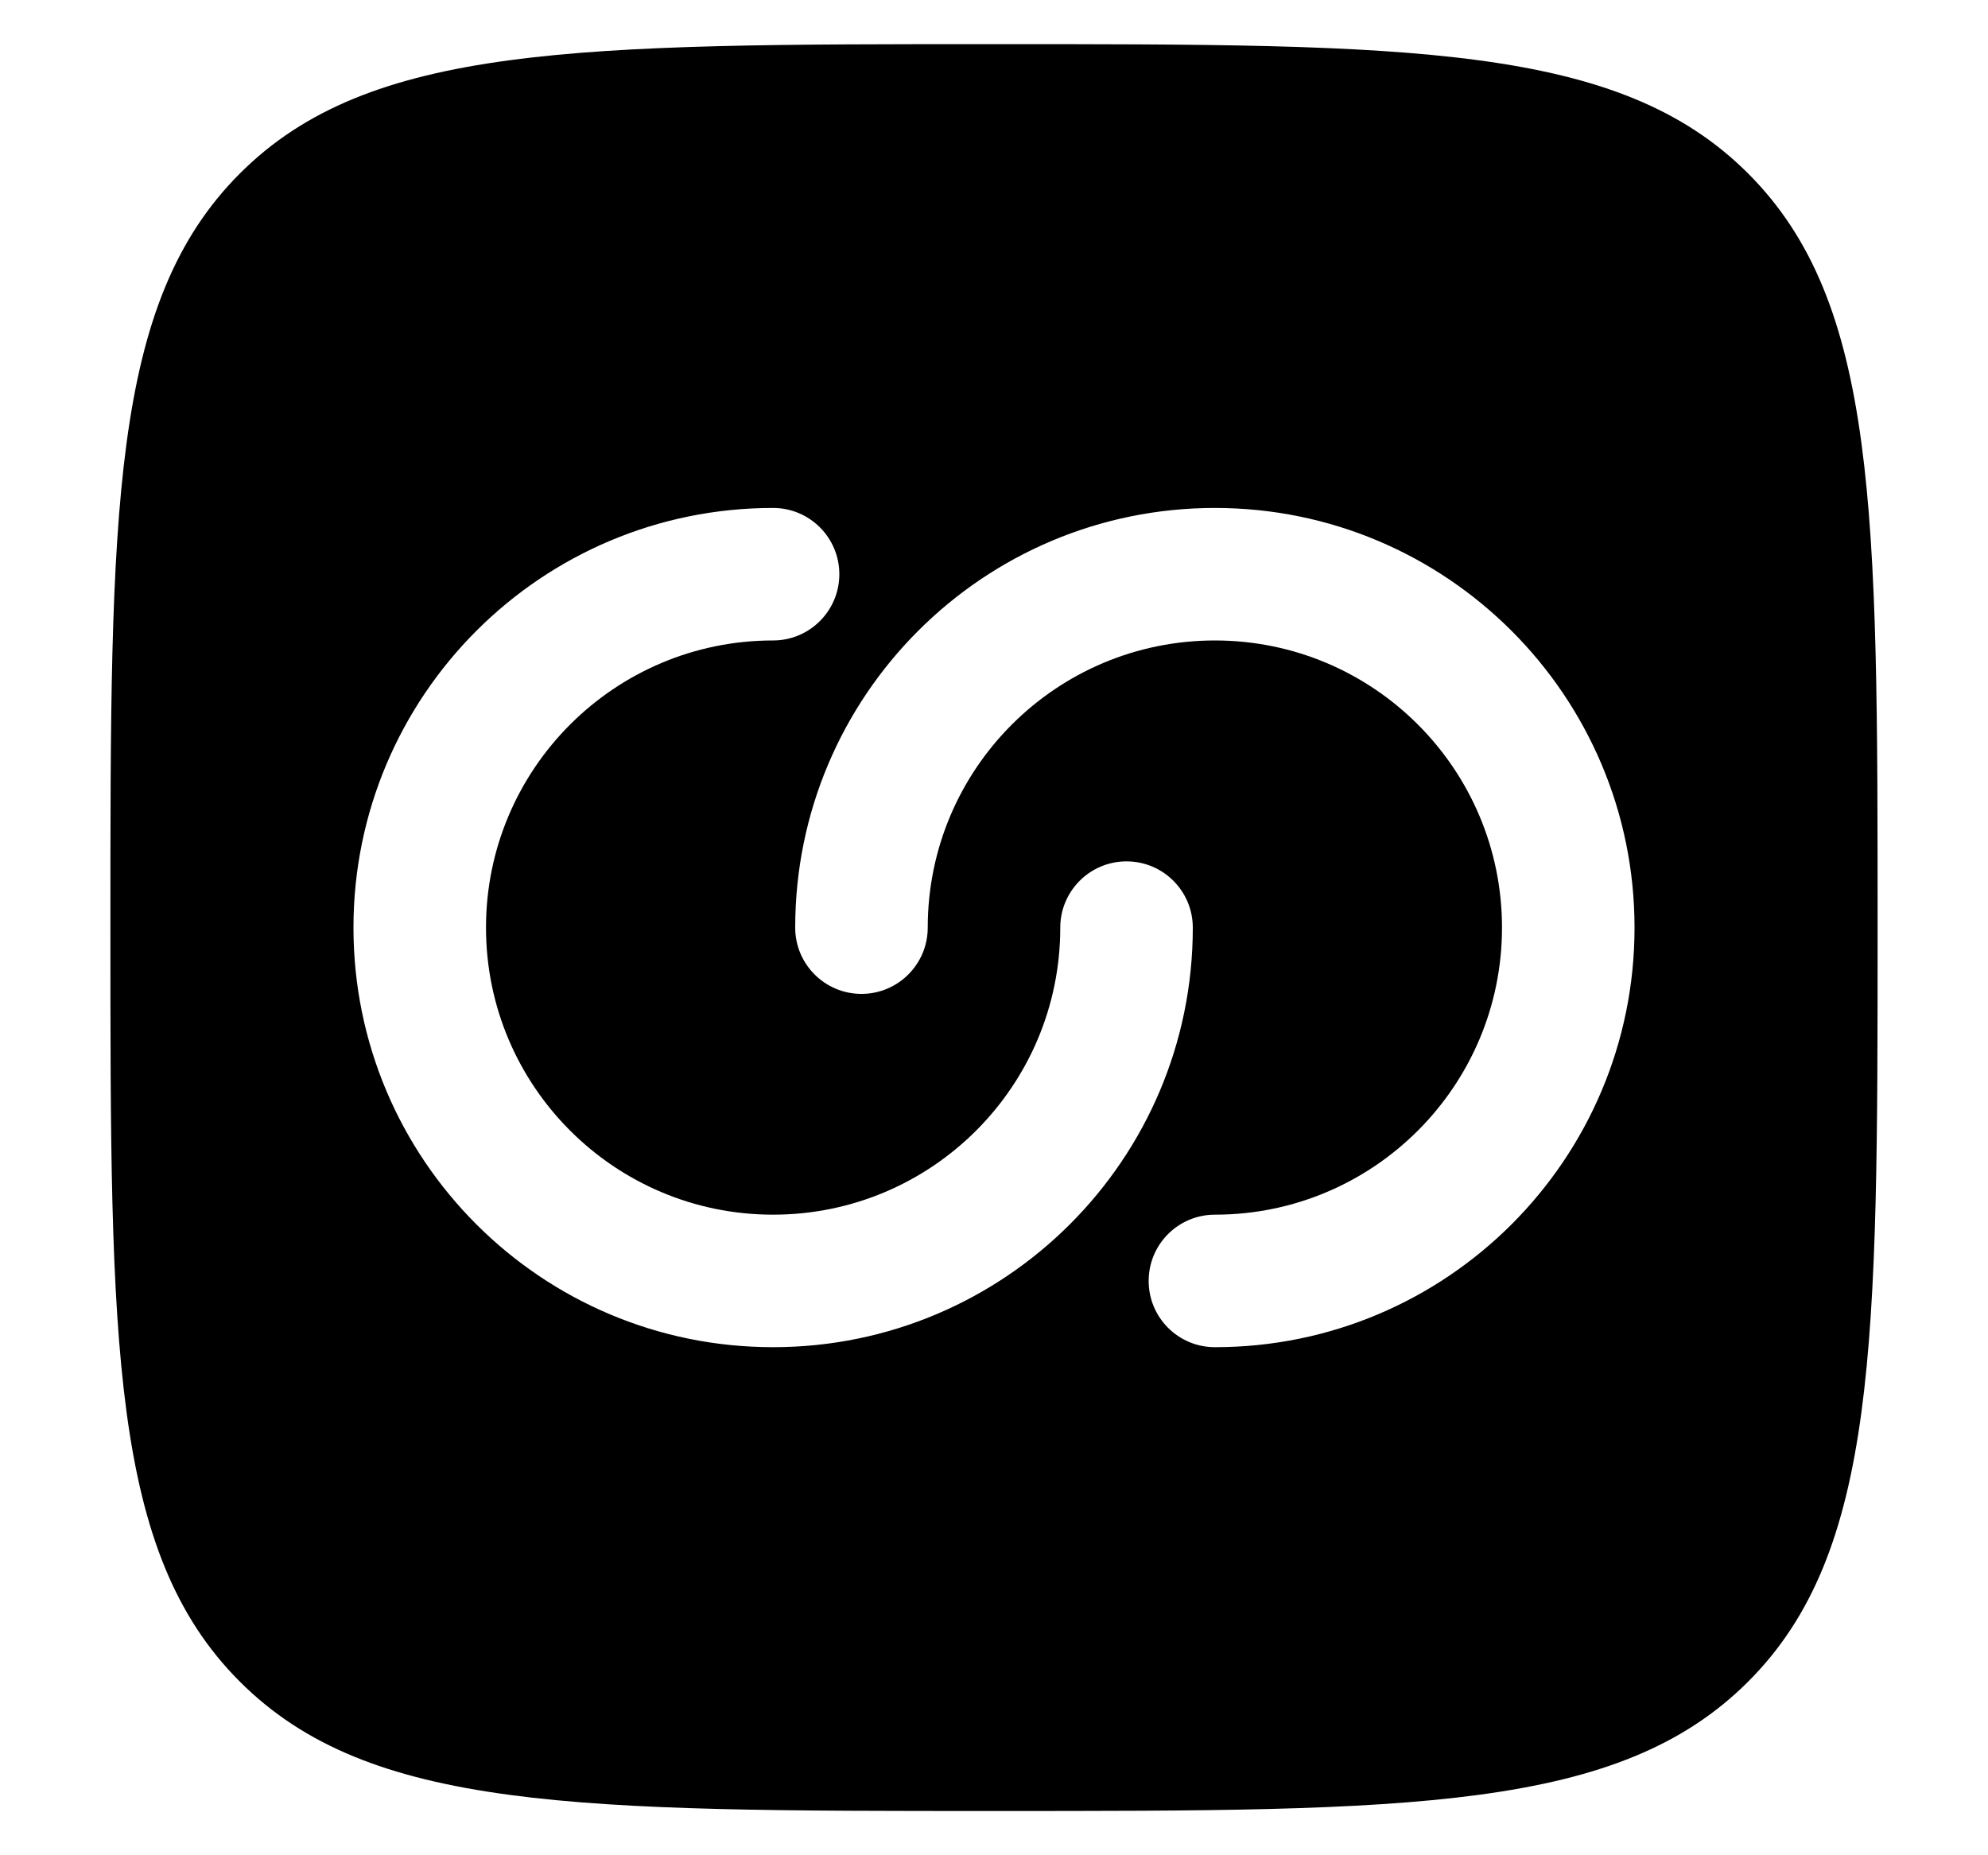
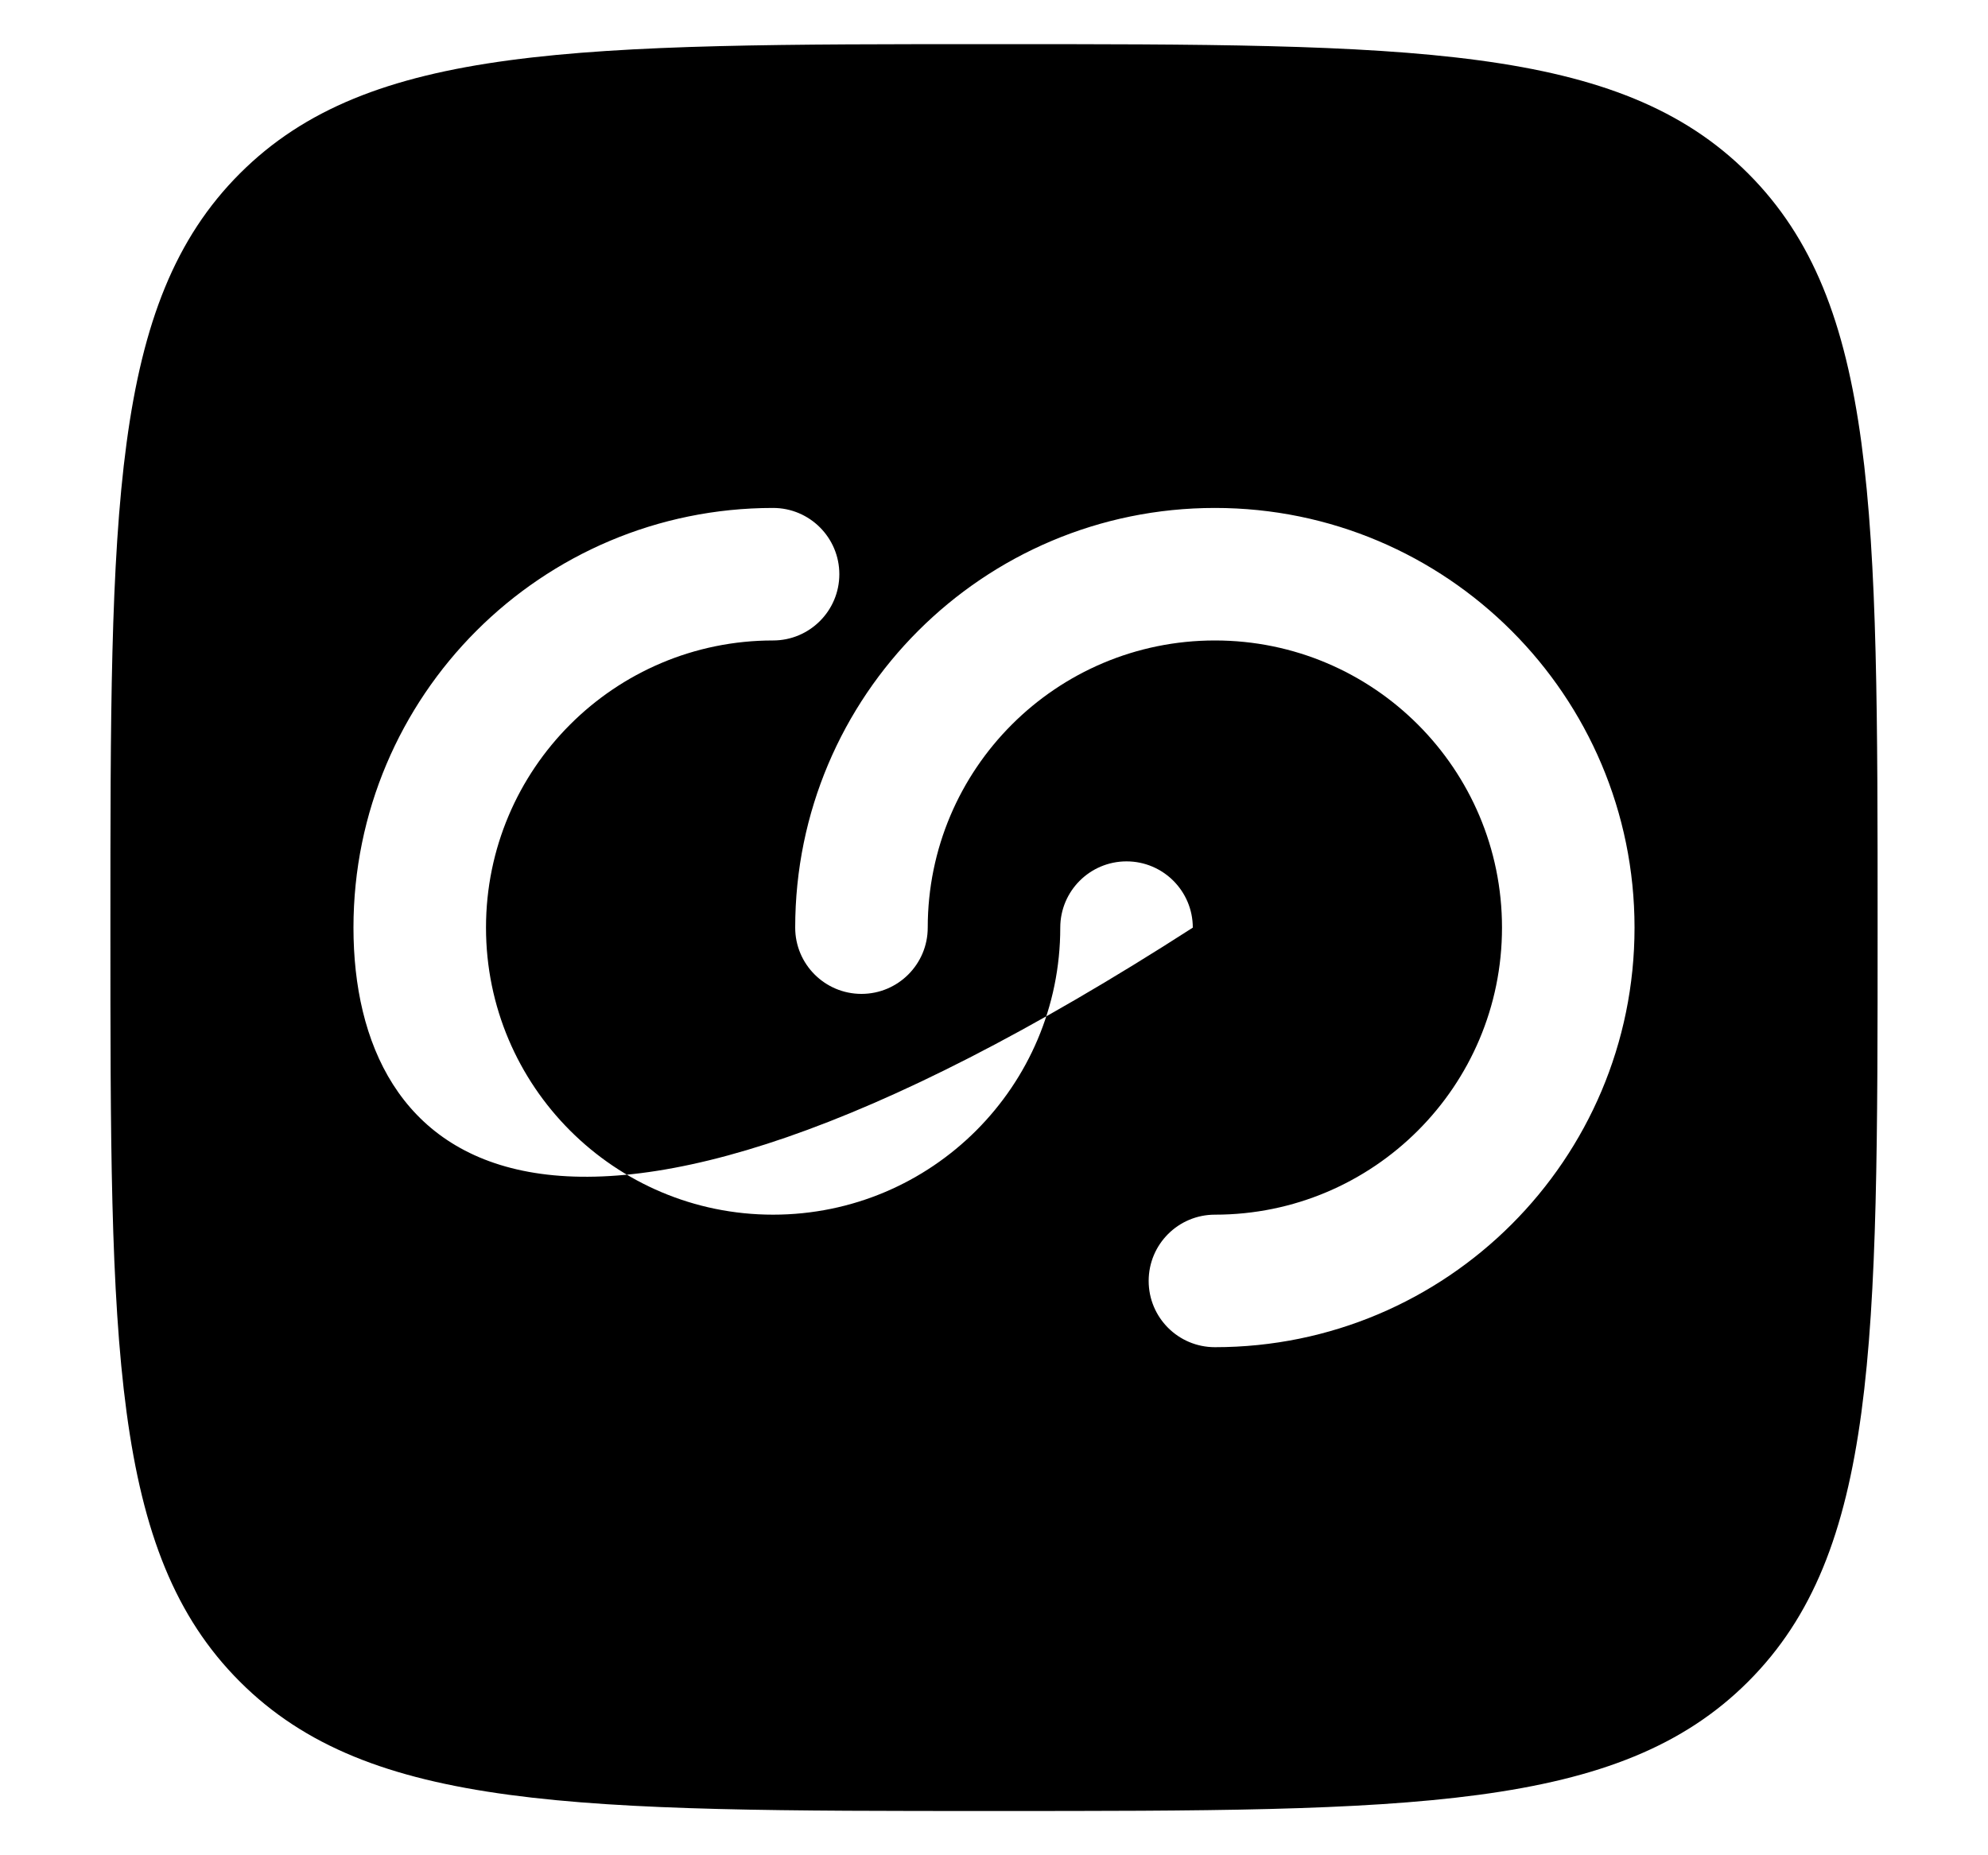
<svg xmlns="http://www.w3.org/2000/svg" width="15" height="14" viewBox="0 0 15 14" fill="none">
-   <path fill-rule="evenodd" clip-rule="evenodd" d="M1.81 12.69C2.786 13.666 4.357 13.666 7.5 13.666C10.643 13.666 12.214 13.666 13.19 12.69C14.167 11.714 14.167 10.142 14.167 7C14.167 3.857 14.167 2.286 13.19 1.309C12.214 0.333 10.643 0.333 7.5 0.333C4.357 0.333 2.786 0.333 1.81 1.309C0.833 2.286 0.833 3.857 0.833 7C0.833 10.142 0.833 11.714 1.81 12.69ZM5.833 4.833C4.637 4.833 3.667 5.803 3.667 7C3.667 8.196 4.637 9.166 5.833 9.166C7.03 9.166 8 8.196 8 7C8 6.724 8.224 6.5 8.5 6.5C8.776 6.5 9 6.724 9 7C9 8.749 7.582 10.166 5.833 10.166C4.084 10.166 2.667 8.749 2.667 7C2.667 5.251 4.084 3.833 5.833 3.833C6.109 3.833 6.333 4.057 6.333 4.333C6.333 4.609 6.109 4.833 5.833 4.833ZM11.333 7C11.333 8.196 10.363 9.166 9.167 9.166C8.89 9.166 8.667 9.39 8.667 9.666C8.667 9.942 8.89 10.166 9.167 10.166C10.915 10.166 12.333 8.749 12.333 7C12.333 5.251 10.915 3.833 9.167 3.833C7.418 3.833 6 5.251 6 7C6 7.276 6.224 7.5 6.5 7.5C6.776 7.5 7 7.276 7 7C7 5.803 7.97 4.833 9.167 4.833C10.363 4.833 11.333 5.803 11.333 7Z" fill="black" />
+   <path fill-rule="evenodd" clip-rule="evenodd" d="M1.81 12.69C2.786 13.666 4.357 13.666 7.5 13.666C10.643 13.666 12.214 13.666 13.19 12.69C14.167 11.714 14.167 10.142 14.167 7C14.167 3.857 14.167 2.286 13.19 1.309C12.214 0.333 10.643 0.333 7.5 0.333C4.357 0.333 2.786 0.333 1.81 1.309C0.833 2.286 0.833 3.857 0.833 7C0.833 10.142 0.833 11.714 1.81 12.69ZM5.833 4.833C4.637 4.833 3.667 5.803 3.667 7C3.667 8.196 4.637 9.166 5.833 9.166C7.03 9.166 8 8.196 8 7C8 6.724 8.224 6.5 8.5 6.5C8.776 6.5 9 6.724 9 7C4.084 10.166 2.667 8.749 2.667 7C2.667 5.251 4.084 3.833 5.833 3.833C6.109 3.833 6.333 4.057 6.333 4.333C6.333 4.609 6.109 4.833 5.833 4.833ZM11.333 7C11.333 8.196 10.363 9.166 9.167 9.166C8.89 9.166 8.667 9.39 8.667 9.666C8.667 9.942 8.89 10.166 9.167 10.166C10.915 10.166 12.333 8.749 12.333 7C12.333 5.251 10.915 3.833 9.167 3.833C7.418 3.833 6 5.251 6 7C6 7.276 6.224 7.5 6.5 7.5C6.776 7.5 7 7.276 7 7C7 5.803 7.97 4.833 9.167 4.833C10.363 4.833 11.333 5.803 11.333 7Z" fill="black" />
</svg>